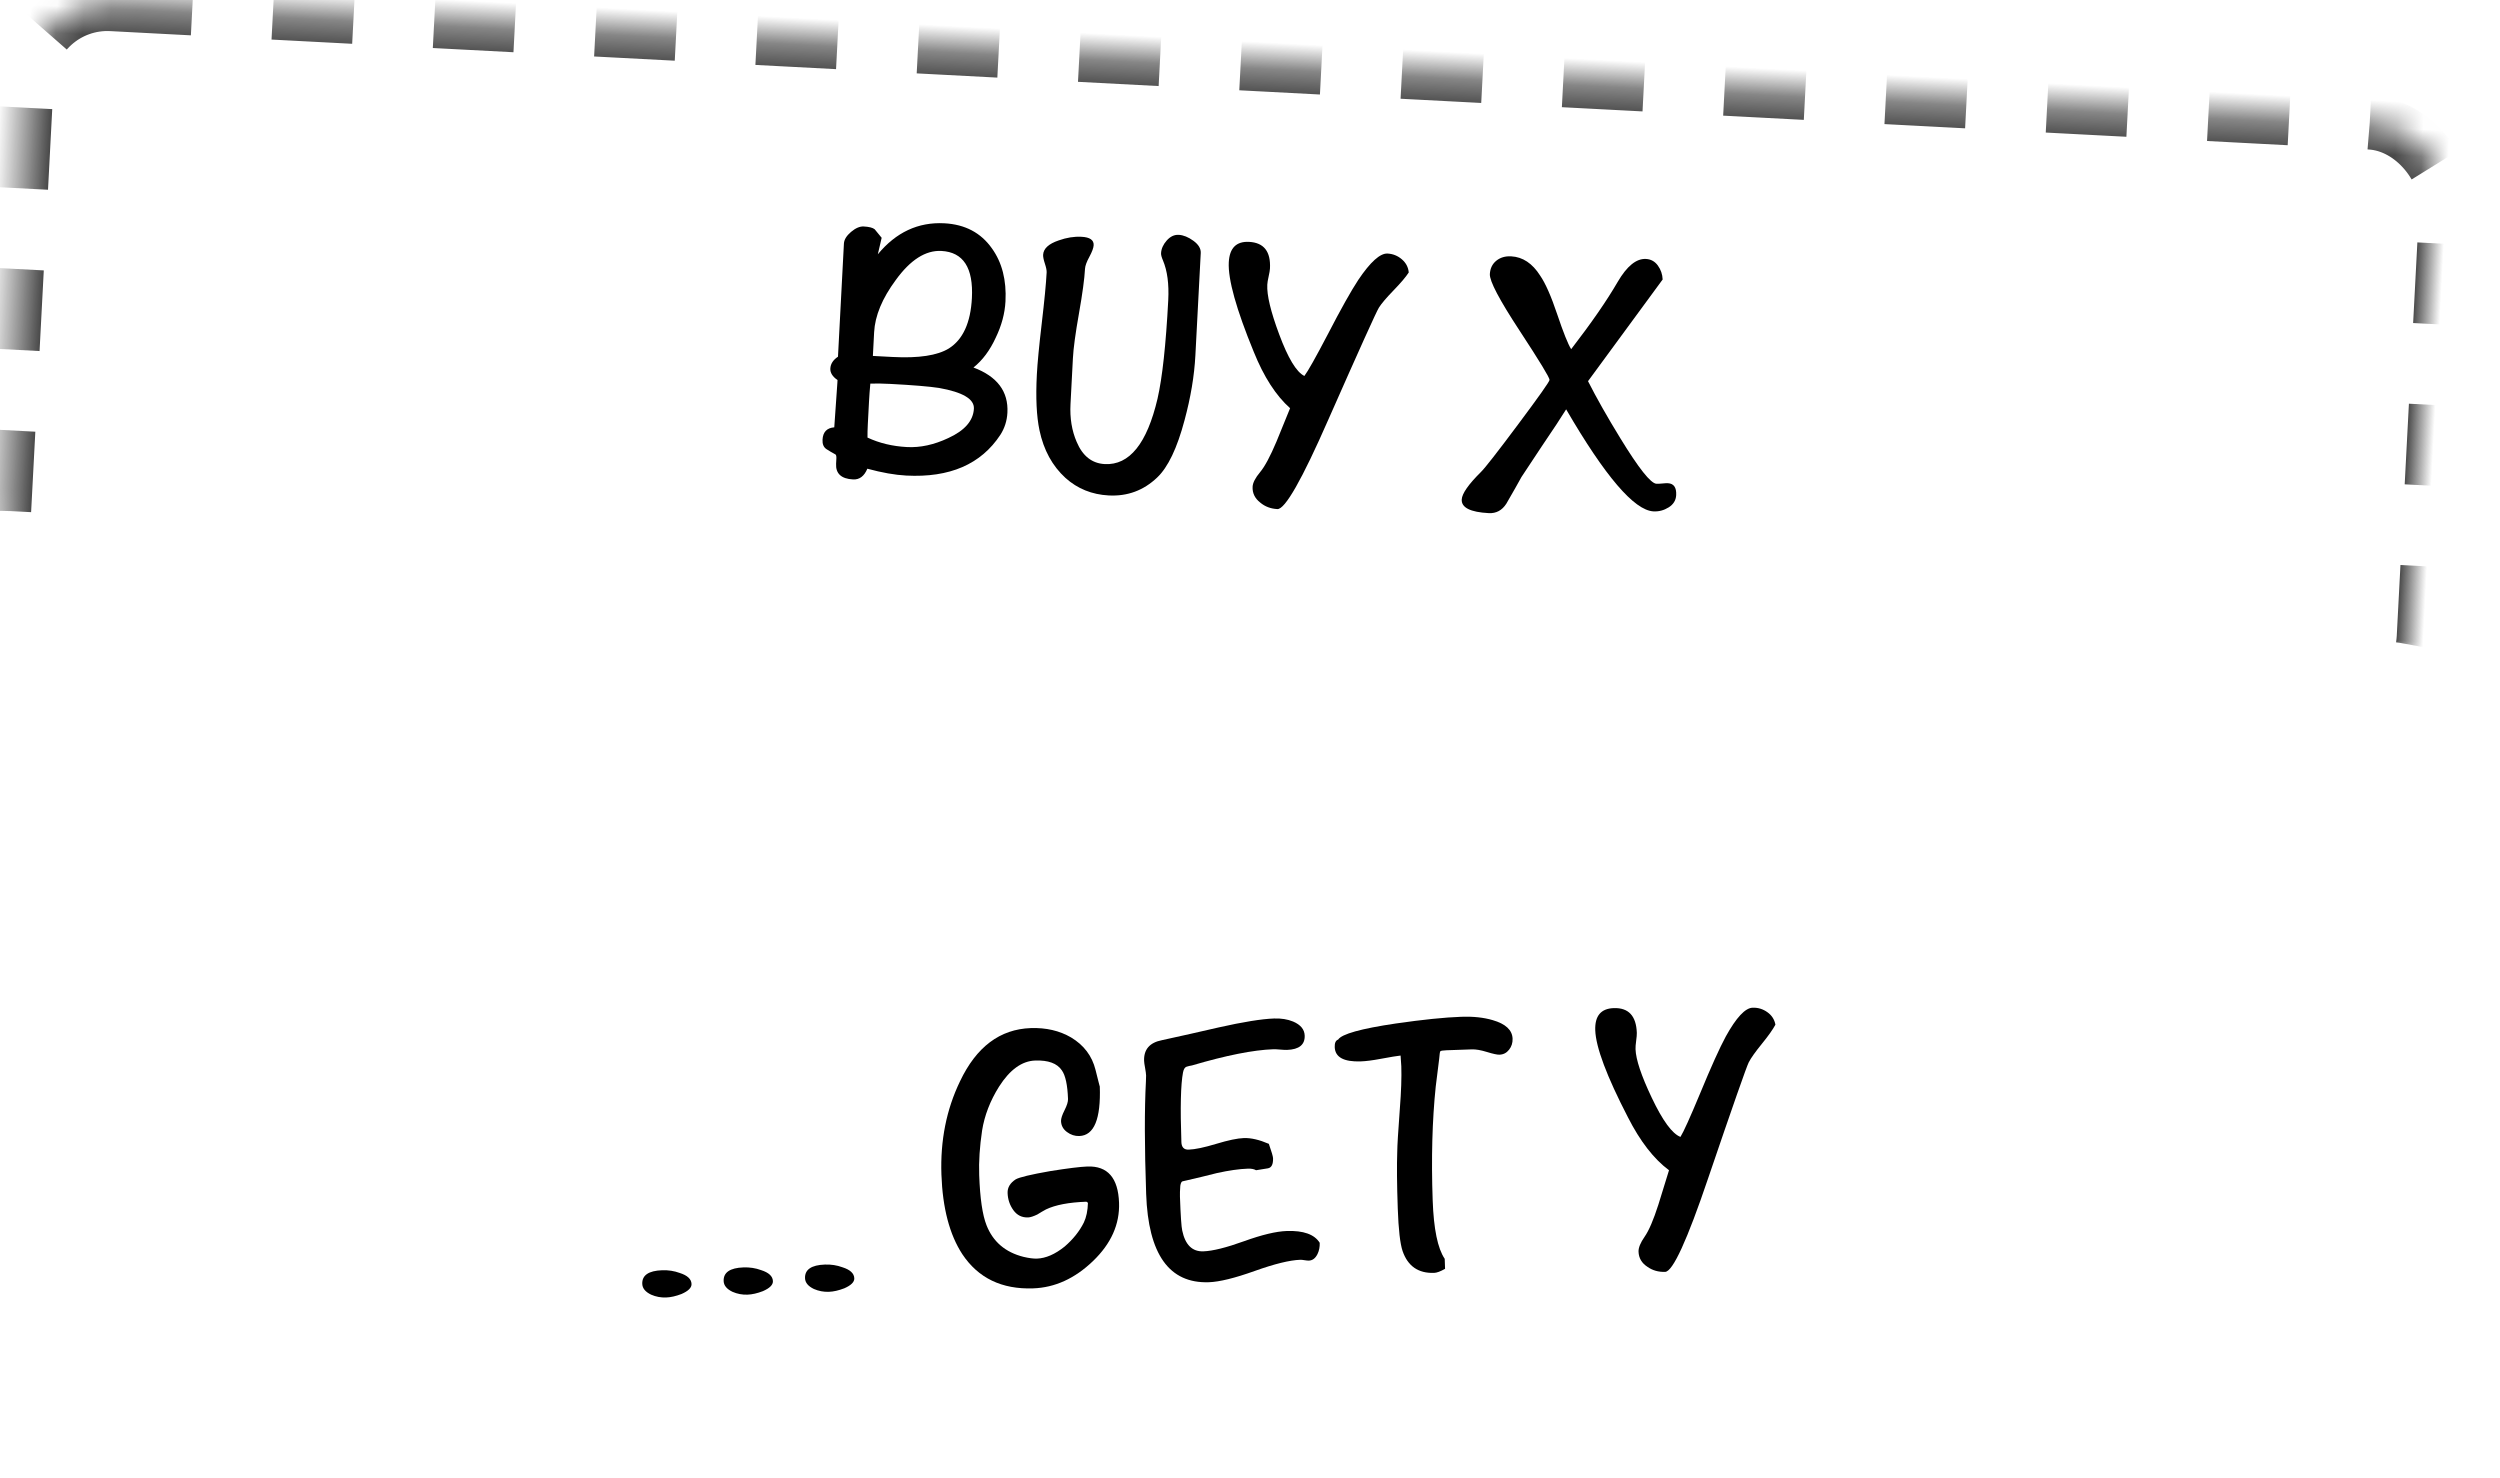
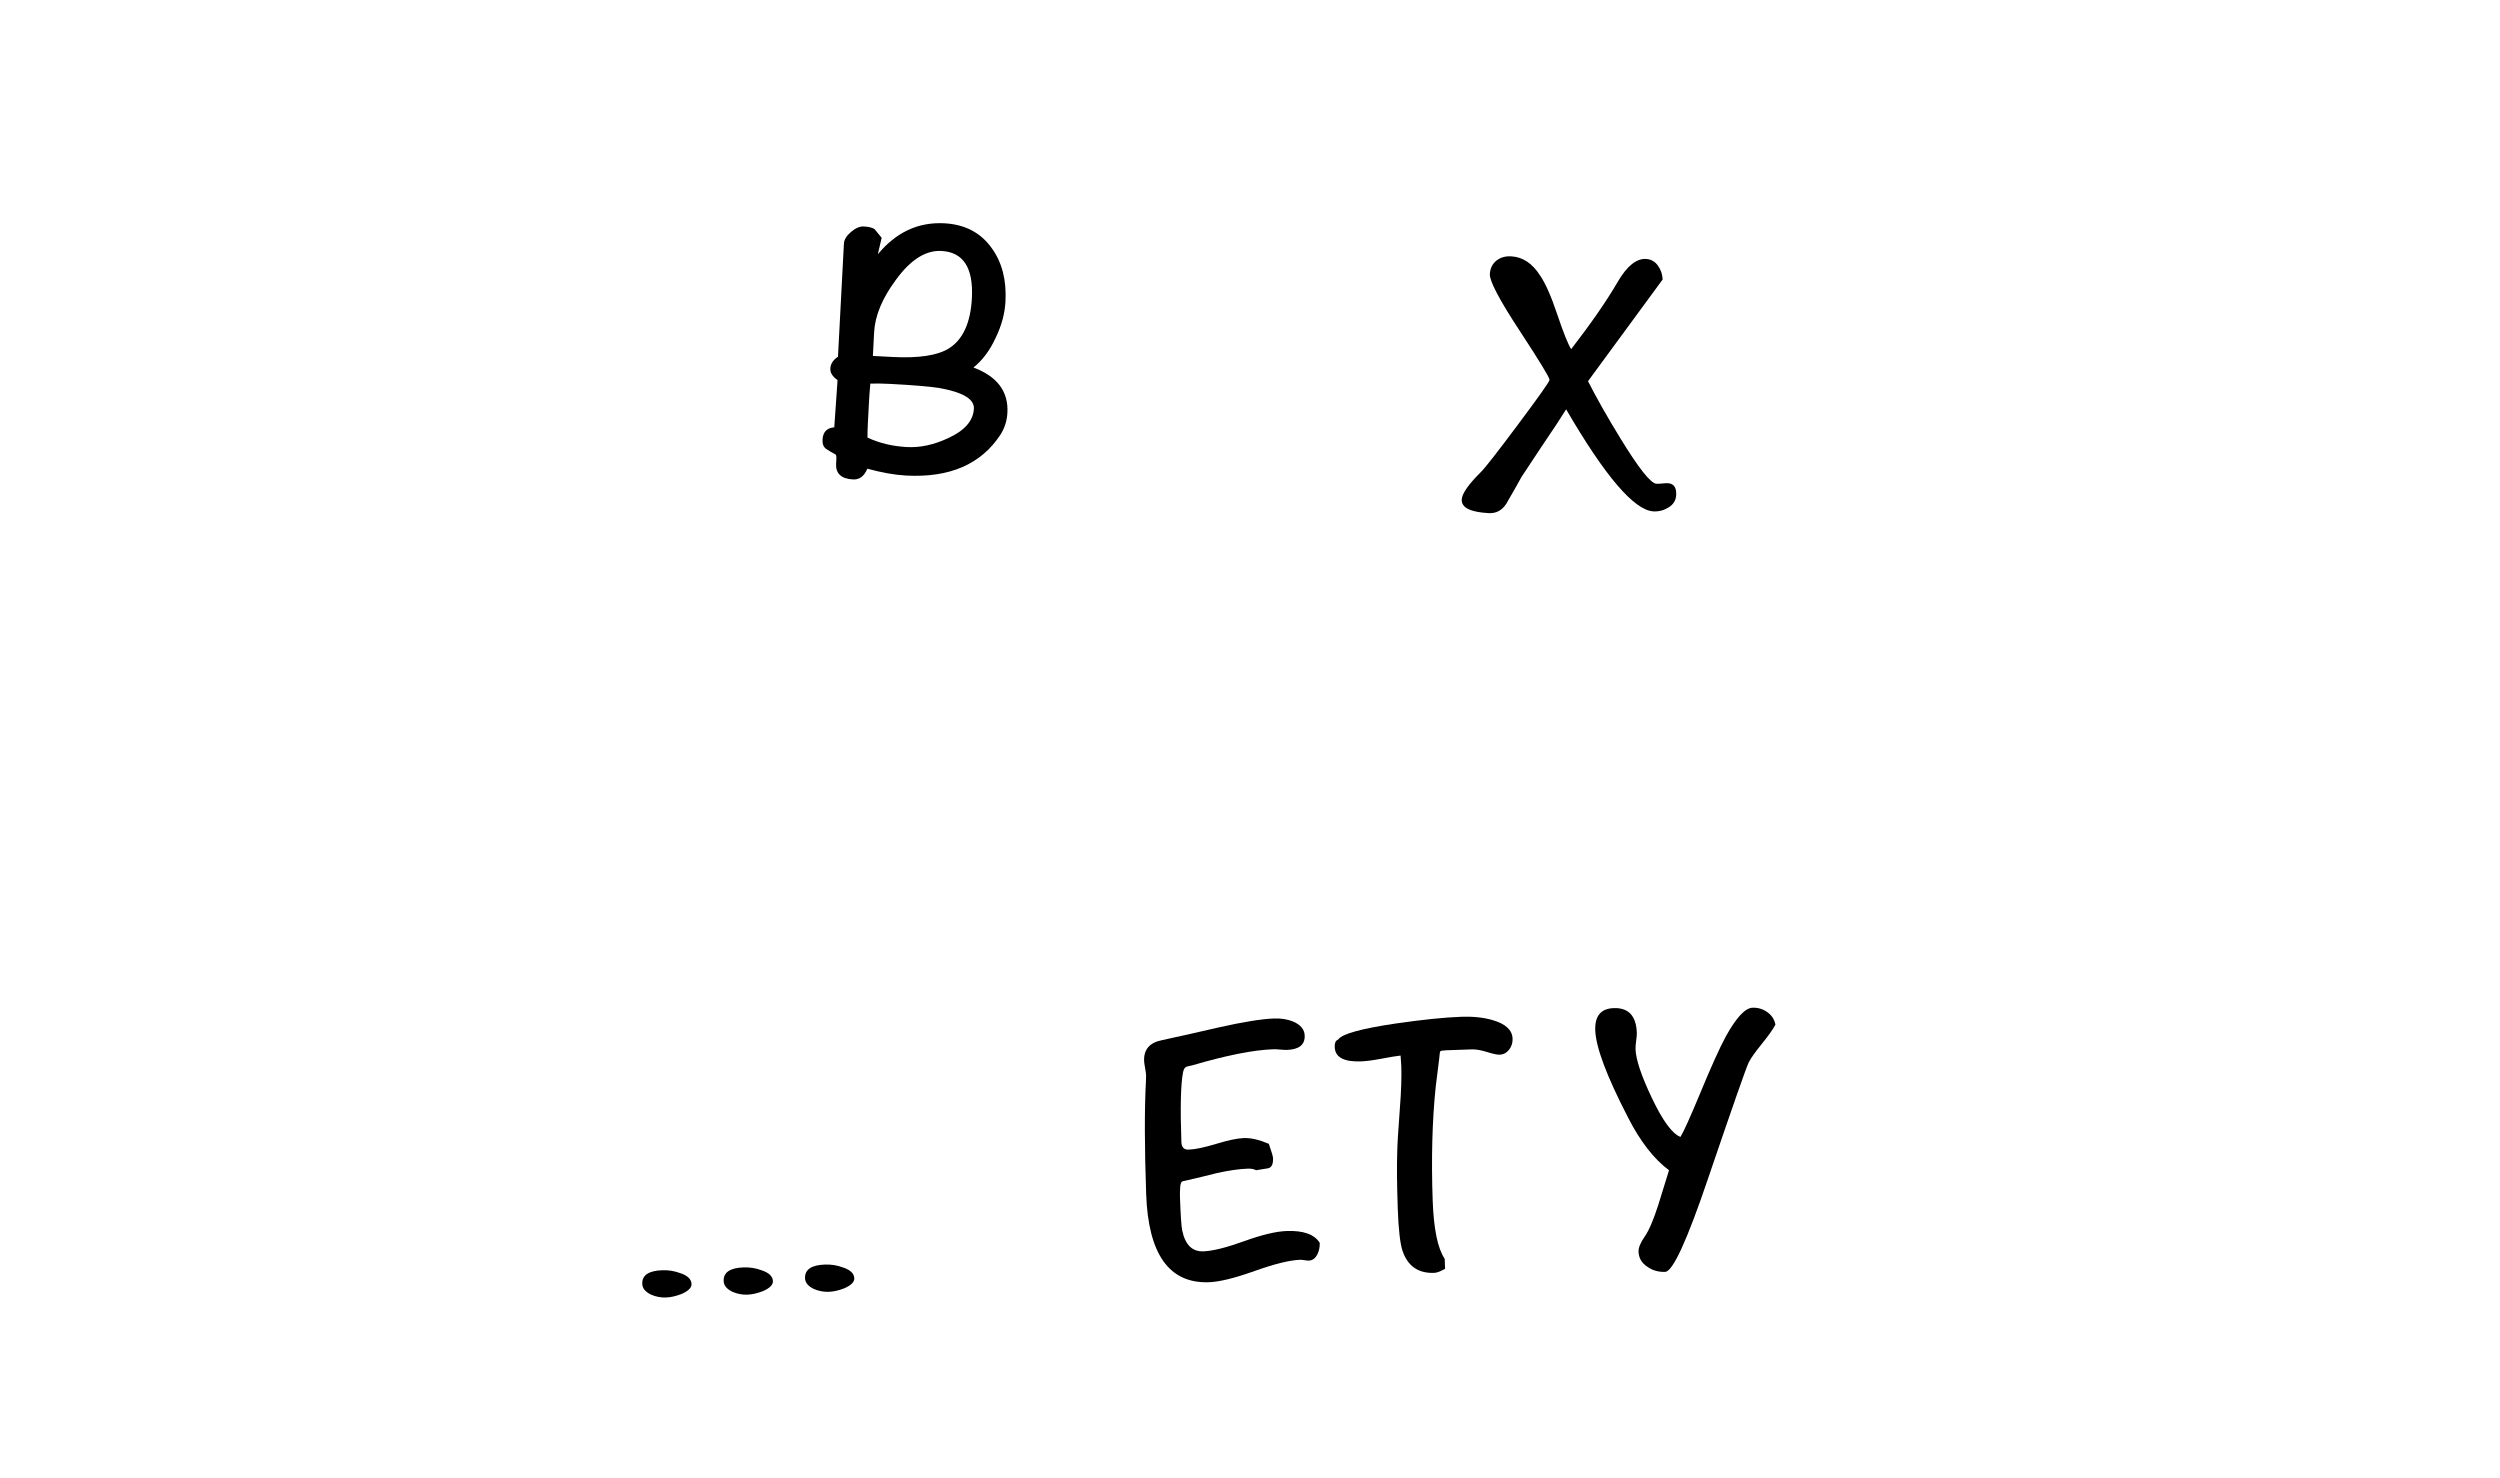
<svg xmlns="http://www.w3.org/2000/svg" xmlns:xlink="http://www.w3.org/1999/xlink" width="92.871px" height="54.904px" viewBox="0 0 92.871 54.904" version="1.1">
  <defs>
-     <rect id="ywdpd-x-y-path-1" x="0.514" y="2.34" width="90" height="22" rx="3" />
    <mask id="ywdpd-x-y-mask-2" maskContentUnits="userSpaceOnUse" maskUnits="objectBoundingBox" x="0" y="0" width="90" height="22" fill="white">
      <use xlink:href="#ywdpd-x-y-path-1" />
    </mask>
-     <rect id="ywdpd-x-y-path-3" x="2.514" y="31.34" width="90" height="22" rx="3" />
    <mask id="ywdpd-x-y-mask-4" maskContentUnits="userSpaceOnUse" maskUnits="objectBoundingBox" x="0" y="0" width="90" height="22" fill="white">
      <use xlink:href="#ywdpd-x-y-path-3" />
    </mask>
  </defs>
  <g stroke="none" stroke-width="1" fill="none" fill-rule="evenodd">
    <g transform="translate(-832.486, -590.66)">
      <g transform="translate(656, 248)">
        <g transform="translate(176.486, 342.66)">
          <use stroke="#494949" mask="url(#ywdpd-x-y-mask-2)" stroke-width="2" stroke-dasharray="3" transform="translate(45.514, 13.34) rotate(3) translate(-45.514, -13.34) " xlink:href="#ywdpd-x-y-path-1" />
          <g transform="translate(46.596, 13.863) rotate(3) translate(-46.596, -13.863) translate(30.707, 8.864)" fill="currentColor" fill-rule="nonzero">
            <path d="M6.806,6.944 C6.806,7.246 6.733,7.526 6.586,7.782 C5.926,8.91 4.79,9.474 3.176,9.474 C2.755,9.474 2.269,9.414 1.719,9.295 C1.618,9.579 1.448,9.721 1.21,9.721 C0.77,9.721 0.55,9.538 0.55,9.171 C0.55,9.153 0.55,9.121 0.55,9.075 C0.55,9.029 0.55,8.997 0.55,8.979 C0.55,8.896 0.536,8.846 0.509,8.828 C0.39,8.773 0.275,8.713 0.165,8.649 C0.055,8.585 0,8.47 0,8.305 C0,8.021 0.138,7.86 0.412,7.824 L0.412,7.796 C0.412,7.622 0.417,7.352 0.426,6.985 C0.435,6.646 0.44,6.371 0.44,6.16 L0.44,6.064 C0.247,5.945 0.151,5.807 0.151,5.651 C0.151,5.477 0.238,5.326 0.412,5.197 L0.412,0.99 C0.412,0.843 0.493,0.694 0.653,0.543 C0.814,0.392 0.967,0.316 1.114,0.316 C1.315,0.316 1.453,0.344 1.526,0.399 C1.618,0.5 1.71,0.6 1.801,0.701 L1.691,1.32 C2.324,0.468 3.126,0.041 4.098,0.041 C4.867,0.041 5.473,0.321 5.912,0.88 C6.316,1.384 6.518,2.03 6.518,2.819 C6.518,3.268 6.421,3.722 6.229,4.18 C6.036,4.666 5.78,5.051 5.459,5.335 C6.357,5.619 6.806,6.155 6.806,6.944 Z M5.266,2.764 C5.266,1.636 4.858,1.073 4.043,1.073 C3.456,1.073 2.91,1.462 2.406,2.241 C1.939,2.947 1.705,3.607 1.705,4.221 L1.705,5.101 L2.447,5.101 C3.41,5.101 4.098,4.959 4.51,4.675 C5.014,4.317 5.266,3.68 5.266,2.764 Z M5.555,6.861 C5.555,6.504 5.11,6.27 4.221,6.16 C3.855,6.123 3.25,6.105 2.406,6.105 C2.104,6.105 1.856,6.114 1.664,6.133 C1.655,6.371 1.65,6.591 1.65,6.793 L1.65,7.645 C1.65,7.838 1.655,8.002 1.664,8.14 C2.113,8.323 2.608,8.415 3.149,8.415 C3.644,8.415 4.148,8.277 4.661,8.002 C5.257,7.691 5.555,7.31 5.555,6.861 Z" id="Shape" />
-             <path d="M13.668,4.455 C13.668,5.216 13.576,6.022 13.393,6.875 C13.172,7.929 12.87,8.658 12.485,9.061 C12.008,9.565 11.422,9.818 10.725,9.818 C10.102,9.818 9.556,9.63 9.089,9.254 C8.575,8.832 8.223,8.259 8.03,7.535 C7.893,7.022 7.824,6.334 7.824,5.473 C7.824,5.051 7.851,4.416 7.906,3.568 C7.961,2.72 7.989,2.085 7.989,1.664 C7.989,1.59 7.961,1.483 7.906,1.341 C7.851,1.199 7.824,1.091 7.824,1.018 C7.824,0.788 8.007,0.6 8.374,0.454 C8.658,0.335 8.938,0.275 9.213,0.275 C9.524,0.275 9.68,0.371 9.68,0.564 C9.68,0.665 9.634,0.811 9.543,1.004 C9.451,1.196 9.405,1.347 9.405,1.458 C9.405,1.824 9.359,2.379 9.268,3.121 C9.176,3.864 9.13,4.423 9.13,4.799 L9.13,6.504 C9.13,7.026 9.231,7.489 9.432,7.893 C9.68,8.406 10.042,8.662 10.519,8.662 C11.435,8.662 12.045,7.819 12.348,6.133 C12.485,5.344 12.554,4.12 12.554,2.461 C12.554,1.856 12.462,1.366 12.279,0.99 C12.224,0.88 12.196,0.793 12.196,0.729 C12.196,0.564 12.258,0.403 12.382,0.247 C12.506,0.092 12.65,0.014 12.815,0.014 C12.989,0.014 13.175,0.078 13.372,0.206 C13.569,0.335 13.668,0.481 13.668,0.646 L13.668,4.455 Z" id="Path" />
-             <path d="M21.422,0.963 C21.322,1.137 21.145,1.368 20.893,1.657 C20.641,1.946 20.471,2.168 20.384,2.324 C20.297,2.48 19.745,3.896 18.727,6.572 C17.866,8.855 17.293,9.996 17.009,9.996 C16.761,9.996 16.546,9.928 16.363,9.79 C16.152,9.643 16.046,9.451 16.046,9.213 C16.046,9.066 16.129,8.883 16.294,8.662 C16.459,8.443 16.642,8.053 16.844,7.494 C16.99,7.072 17.137,6.65 17.284,6.229 C16.734,5.789 16.248,5.115 15.826,4.207 C15.093,2.658 14.726,1.567 14.726,0.935 C14.726,0.403 14.965,0.138 15.441,0.138 C15.991,0.138 16.266,0.454 16.266,1.086 C16.266,1.15 16.255,1.249 16.232,1.382 C16.209,1.515 16.198,1.618 16.198,1.691 C16.198,2.076 16.376,2.681 16.734,3.506 C17.11,4.377 17.449,4.877 17.751,5.005 C17.87,4.831 18.132,4.304 18.535,3.424 C18.975,2.452 19.319,1.755 19.566,1.334 C19.979,0.646 20.323,0.302 20.598,0.302 C20.799,0.302 20.98,0.364 21.141,0.488 C21.301,0.612 21.395,0.77 21.422,0.963 Z" id="Path" />
            <path d="M31.776,8.704 C31.776,8.896 31.691,9.052 31.522,9.171 C31.352,9.29 31.167,9.35 30.965,9.35 C30.25,9.35 29.104,8.145 27.527,5.734 C27.454,5.862 27.344,6.055 27.198,6.311 C26.932,6.751 26.533,7.425 26.001,8.332 C25.891,8.562 25.722,8.901 25.492,9.35 C25.346,9.607 25.135,9.735 24.86,9.735 C24.172,9.735 23.829,9.584 23.829,9.281 C23.829,9.061 24.049,8.708 24.489,8.223 C24.626,8.076 25.055,7.464 25.774,6.387 C26.494,5.31 26.854,4.739 26.854,4.675 C26.854,4.593 26.45,4.001 25.644,2.901 C24.837,1.801 24.434,1.123 24.434,0.866 C24.434,0.655 24.505,0.486 24.647,0.357 C24.789,0.229 24.97,0.165 25.19,0.165 C25.621,0.165 25.992,0.385 26.304,0.825 C26.515,1.1 26.751,1.567 27.012,2.228 C27.273,2.888 27.468,3.309 27.596,3.493 C28.293,2.484 28.825,1.623 29.191,0.907 C29.503,0.302 29.837,0 30.195,0 C30.378,0 30.53,0.073 30.649,0.22 C30.768,0.367 30.837,0.536 30.855,0.729 L28.284,4.647 C28.632,5.253 29.067,5.935 29.59,6.696 C30.332,7.778 30.809,8.319 31.02,8.319 C31.075,8.319 31.148,8.312 31.24,8.298 C31.332,8.284 31.4,8.277 31.446,8.277 C31.666,8.277 31.776,8.42 31.776,8.704 Z" id="Path" />
          </g>
          <use stroke="#494949" mask="url(#ywdpd-x-y-mask-4)" stroke-width="2" stroke-dasharray="3" transform="translate(47.514, 42.34) rotate(-2) translate(-47.514, -42.34) " xlink:href="#ywdpd-x-y-path-3" />
          <g transform="translate(44.907, 42.88) rotate(-2) translate(-44.907, -42.88) translate(23.704, 37.923)" fill="currentColor" fill-rule="nonzero">
            <path d="M7.879,9.102 C7.879,9.24 7.75,9.359 7.494,9.46 C7.283,9.533 7.09,9.57 6.916,9.57 C6.724,9.57 6.54,9.529 6.366,9.446 C6.155,9.336 6.05,9.199 6.05,9.034 C6.05,8.713 6.302,8.553 6.806,8.553 C7.035,8.553 7.251,8.594 7.452,8.676 C7.737,8.777 7.879,8.919 7.879,9.102 Z M4.854,9.102 C4.854,9.24 4.725,9.359 4.469,9.46 C4.258,9.533 4.065,9.57 3.891,9.57 C3.699,9.57 3.515,9.529 3.341,9.446 C3.13,9.336 3.025,9.199 3.025,9.034 C3.025,8.713 3.277,8.553 3.781,8.553 C4.01,8.553 4.226,8.594 4.428,8.676 C4.712,8.777 4.854,8.919 4.854,9.102 Z M1.829,9.102 C1.829,9.24 1.7,9.359 1.444,9.46 C1.233,9.533 1.04,9.57 0.866,9.57 C0.674,9.57 0.49,9.529 0.316,9.446 C0.105,9.336 0,9.199 0,9.034 C0,8.713 0.252,8.553 0.756,8.553 C0.985,8.553 1.201,8.594 1.403,8.676 C1.687,8.777 1.829,8.919 1.829,9.102 Z" id="Shape" />
-             <path d="M17.806,6.641 C17.806,7.439 17.458,8.149 16.761,8.773 C16.065,9.396 15.313,9.707 14.506,9.707 C13.342,9.707 12.48,9.254 11.921,8.346 C11.472,7.604 11.248,6.609 11.248,5.362 C11.248,4.098 11.518,2.952 12.059,1.925 C12.71,0.669 13.608,0.041 14.754,0.041 C15.322,0.041 15.817,0.174 16.239,0.44 C16.706,0.743 16.995,1.155 17.105,1.677 C17.197,2.108 17.242,2.315 17.242,2.296 C17.242,3.506 16.968,4.111 16.418,4.111 C16.253,4.111 16.101,4.056 15.964,3.946 C15.826,3.836 15.758,3.699 15.758,3.534 C15.758,3.442 15.806,3.309 15.902,3.135 C15.998,2.961 16.046,2.823 16.046,2.723 C16.046,2.2 15.982,1.843 15.854,1.65 C15.689,1.384 15.363,1.251 14.877,1.251 C14.383,1.251 13.924,1.558 13.502,2.172 C13.154,2.686 12.925,3.222 12.815,3.781 C12.705,4.377 12.65,4.927 12.65,5.431 C12.65,6.293 12.719,6.916 12.856,7.301 C13.076,7.925 13.521,8.332 14.19,8.525 C14.392,8.58 14.557,8.607 14.685,8.607 C15.015,8.607 15.363,8.47 15.73,8.195 C16.051,7.938 16.298,7.65 16.473,7.329 C16.573,7.136 16.633,6.893 16.651,6.6 L16.596,6.559 C15.945,6.559 15.441,6.637 15.084,6.793 C14.974,6.848 14.864,6.907 14.754,6.971 C14.607,7.035 14.492,7.067 14.41,7.067 C14.181,7.067 14.002,6.971 13.874,6.779 C13.745,6.586 13.681,6.371 13.681,6.133 C13.681,5.931 13.787,5.766 13.998,5.638 C14.135,5.564 14.566,5.477 15.29,5.376 C15.95,5.294 16.413,5.253 16.679,5.253 C17.43,5.253 17.806,5.715 17.806,6.641 Z" id="Path" />
            <path d="M25.204,8.387 C25.204,8.543 25.172,8.681 25.108,8.8 C25.025,8.956 24.915,9.034 24.777,9.034 C24.741,9.034 24.688,9.027 24.619,9.013 C24.551,8.999 24.498,8.992 24.461,8.992 C24.067,8.992 23.496,9.112 22.749,9.35 C22.002,9.588 21.432,9.707 21.038,9.707 C19.562,9.707 18.824,8.589 18.824,6.353 C18.824,4.593 18.87,3.199 18.961,2.172 C18.97,2.035 18.975,1.962 18.975,1.952 C18.975,1.888 18.966,1.794 18.948,1.671 C18.929,1.547 18.92,1.458 18.92,1.403 C18.92,0.981 19.149,0.733 19.608,0.66 C20.313,0.532 21.019,0.399 21.725,0.261 C22.651,0.087 23.343,-4.54747351e-13 23.801,-4.54747351e-13 C24.067,-4.54747351e-13 24.301,0.046 24.503,0.138 C24.777,0.266 24.915,0.445 24.915,0.674 C24.915,1.013 24.69,1.183 24.241,1.183 C24.186,1.183 24.101,1.176 23.987,1.162 C23.872,1.148 23.788,1.141 23.733,1.141 C22.99,1.141 21.977,1.306 20.694,1.636 C20.62,1.645 20.552,1.659 20.488,1.677 C20.423,1.696 20.378,1.765 20.35,1.884 C20.249,2.324 20.199,3.185 20.199,4.469 C20.199,4.661 20.286,4.758 20.46,4.758 C20.698,4.758 21.042,4.698 21.491,4.579 C21.94,4.46 22.284,4.4 22.523,4.4 C22.788,4.4 23.095,4.482 23.444,4.647 C23.535,4.941 23.581,5.12 23.581,5.184 C23.581,5.413 23.512,5.537 23.375,5.555 C23.238,5.573 23.091,5.592 22.935,5.61 C22.862,5.564 22.761,5.541 22.633,5.541 C22.312,5.541 21.927,5.582 21.477,5.665 C21.102,5.747 20.721,5.825 20.336,5.899 C20.281,5.908 20.233,5.917 20.192,5.926 C20.151,5.935 20.121,5.99 20.102,6.091 C20.084,6.256 20.075,6.389 20.075,6.49 C20.075,7.196 20.089,7.617 20.116,7.755 C20.208,8.287 20.46,8.553 20.872,8.553 C21.221,8.553 21.73,8.445 22.399,8.229 C23.068,8.014 23.6,7.906 23.994,7.906 C24.617,7.906 25.02,8.067 25.204,8.387 Z" id="Path" />
            <path d="M32.629,1.059 C32.629,1.215 32.581,1.35 32.484,1.464 C32.388,1.579 32.267,1.636 32.12,1.636 C32.038,1.636 31.884,1.597 31.659,1.519 C31.435,1.441 31.249,1.403 31.102,1.403 C30.708,1.403 30.392,1.403 30.154,1.403 C30.016,1.403 29.941,1.414 29.927,1.437 C29.913,1.46 29.897,1.549 29.879,1.705 C29.842,1.934 29.787,2.278 29.714,2.736 C29.54,3.983 29.453,5.39 29.453,6.957 C29.453,8.021 29.576,8.75 29.824,9.144 L29.824,9.515 C29.65,9.607 29.512,9.652 29.411,9.652 C28.825,9.652 28.444,9.368 28.27,8.8 C28.188,8.525 28.146,7.998 28.146,7.219 C28.146,6.311 28.165,5.605 28.201,5.101 C28.21,4.881 28.261,4.354 28.352,3.52 C28.426,2.869 28.462,2.342 28.462,1.939 L28.449,1.54 C28.32,1.549 28.073,1.581 27.706,1.636 C27.404,1.682 27.156,1.705 26.964,1.705 C26.331,1.705 26.015,1.517 26.015,1.141 C26.015,0.985 26.061,0.894 26.152,0.866 C26.29,0.665 27.01,0.49 28.311,0.344 C29.32,0.234 30.135,0.179 30.759,0.179 C31.199,0.179 31.584,0.234 31.914,0.344 C32.39,0.5 32.629,0.738 32.629,1.059 Z" id="Path" />
            <path d="M42.405,0.88 C42.304,1.054 42.128,1.286 41.876,1.574 C41.624,1.863 41.454,2.085 41.367,2.241 C41.28,2.397 40.727,3.813 39.71,6.49 C38.848,8.773 38.275,9.914 37.991,9.914 C37.744,9.914 37.528,9.845 37.345,9.707 C37.134,9.561 37.029,9.368 37.029,9.13 C37.029,8.983 37.111,8.8 37.276,8.58 C37.441,8.36 37.625,7.97 37.826,7.411 C37.973,6.99 38.12,6.568 38.266,6.146 C37.716,5.706 37.23,5.032 36.809,4.125 C36.075,2.576 35.709,1.485 35.709,0.853 C35.709,0.321 35.947,0.055 36.424,0.055 C36.974,0.055 37.249,0.371 37.249,1.004 C37.249,1.068 37.237,1.166 37.214,1.299 C37.191,1.432 37.18,1.535 37.18,1.609 C37.18,1.994 37.359,2.599 37.716,3.424 C38.092,4.295 38.431,4.794 38.734,4.923 C38.853,4.748 39.114,4.221 39.517,3.341 C39.958,2.37 40.301,1.673 40.549,1.251 C40.961,0.564 41.305,0.22 41.58,0.22 C41.782,0.22 41.963,0.282 42.123,0.406 C42.284,0.529 42.377,0.688 42.405,0.88 Z" id="Path" />
          </g>
        </g>
      </g>
    </g>
  </g>
</svg>